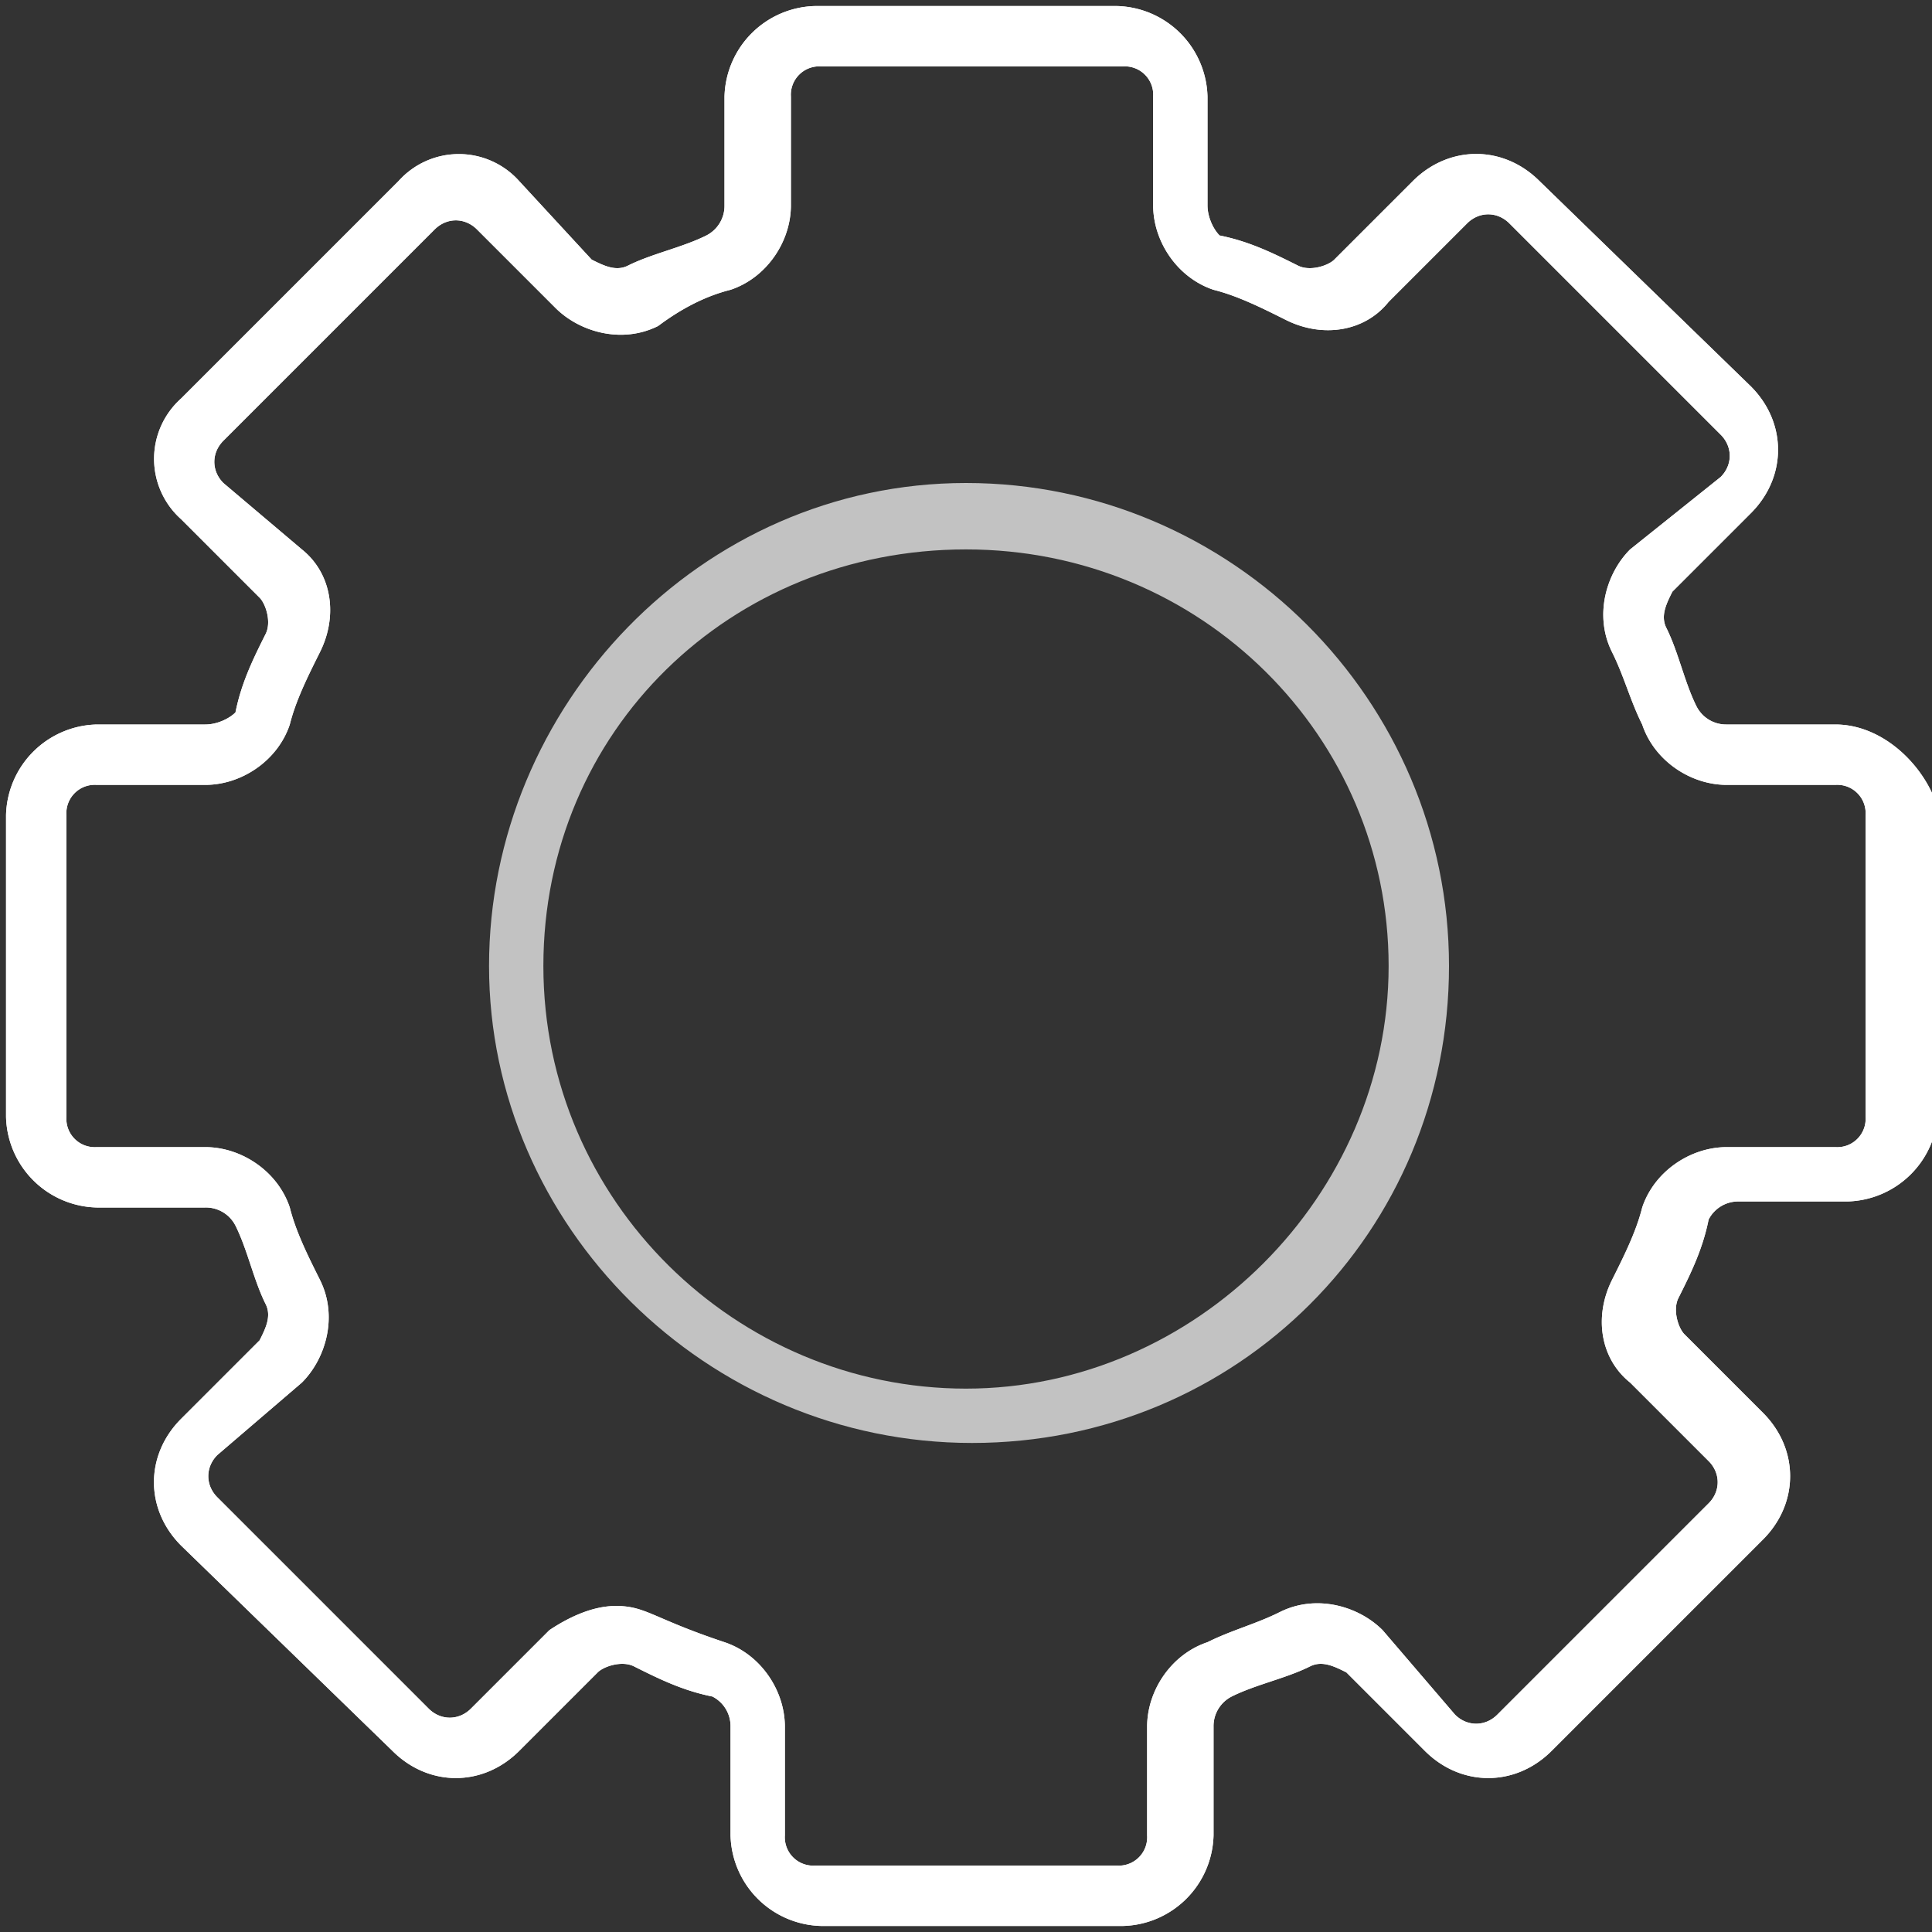
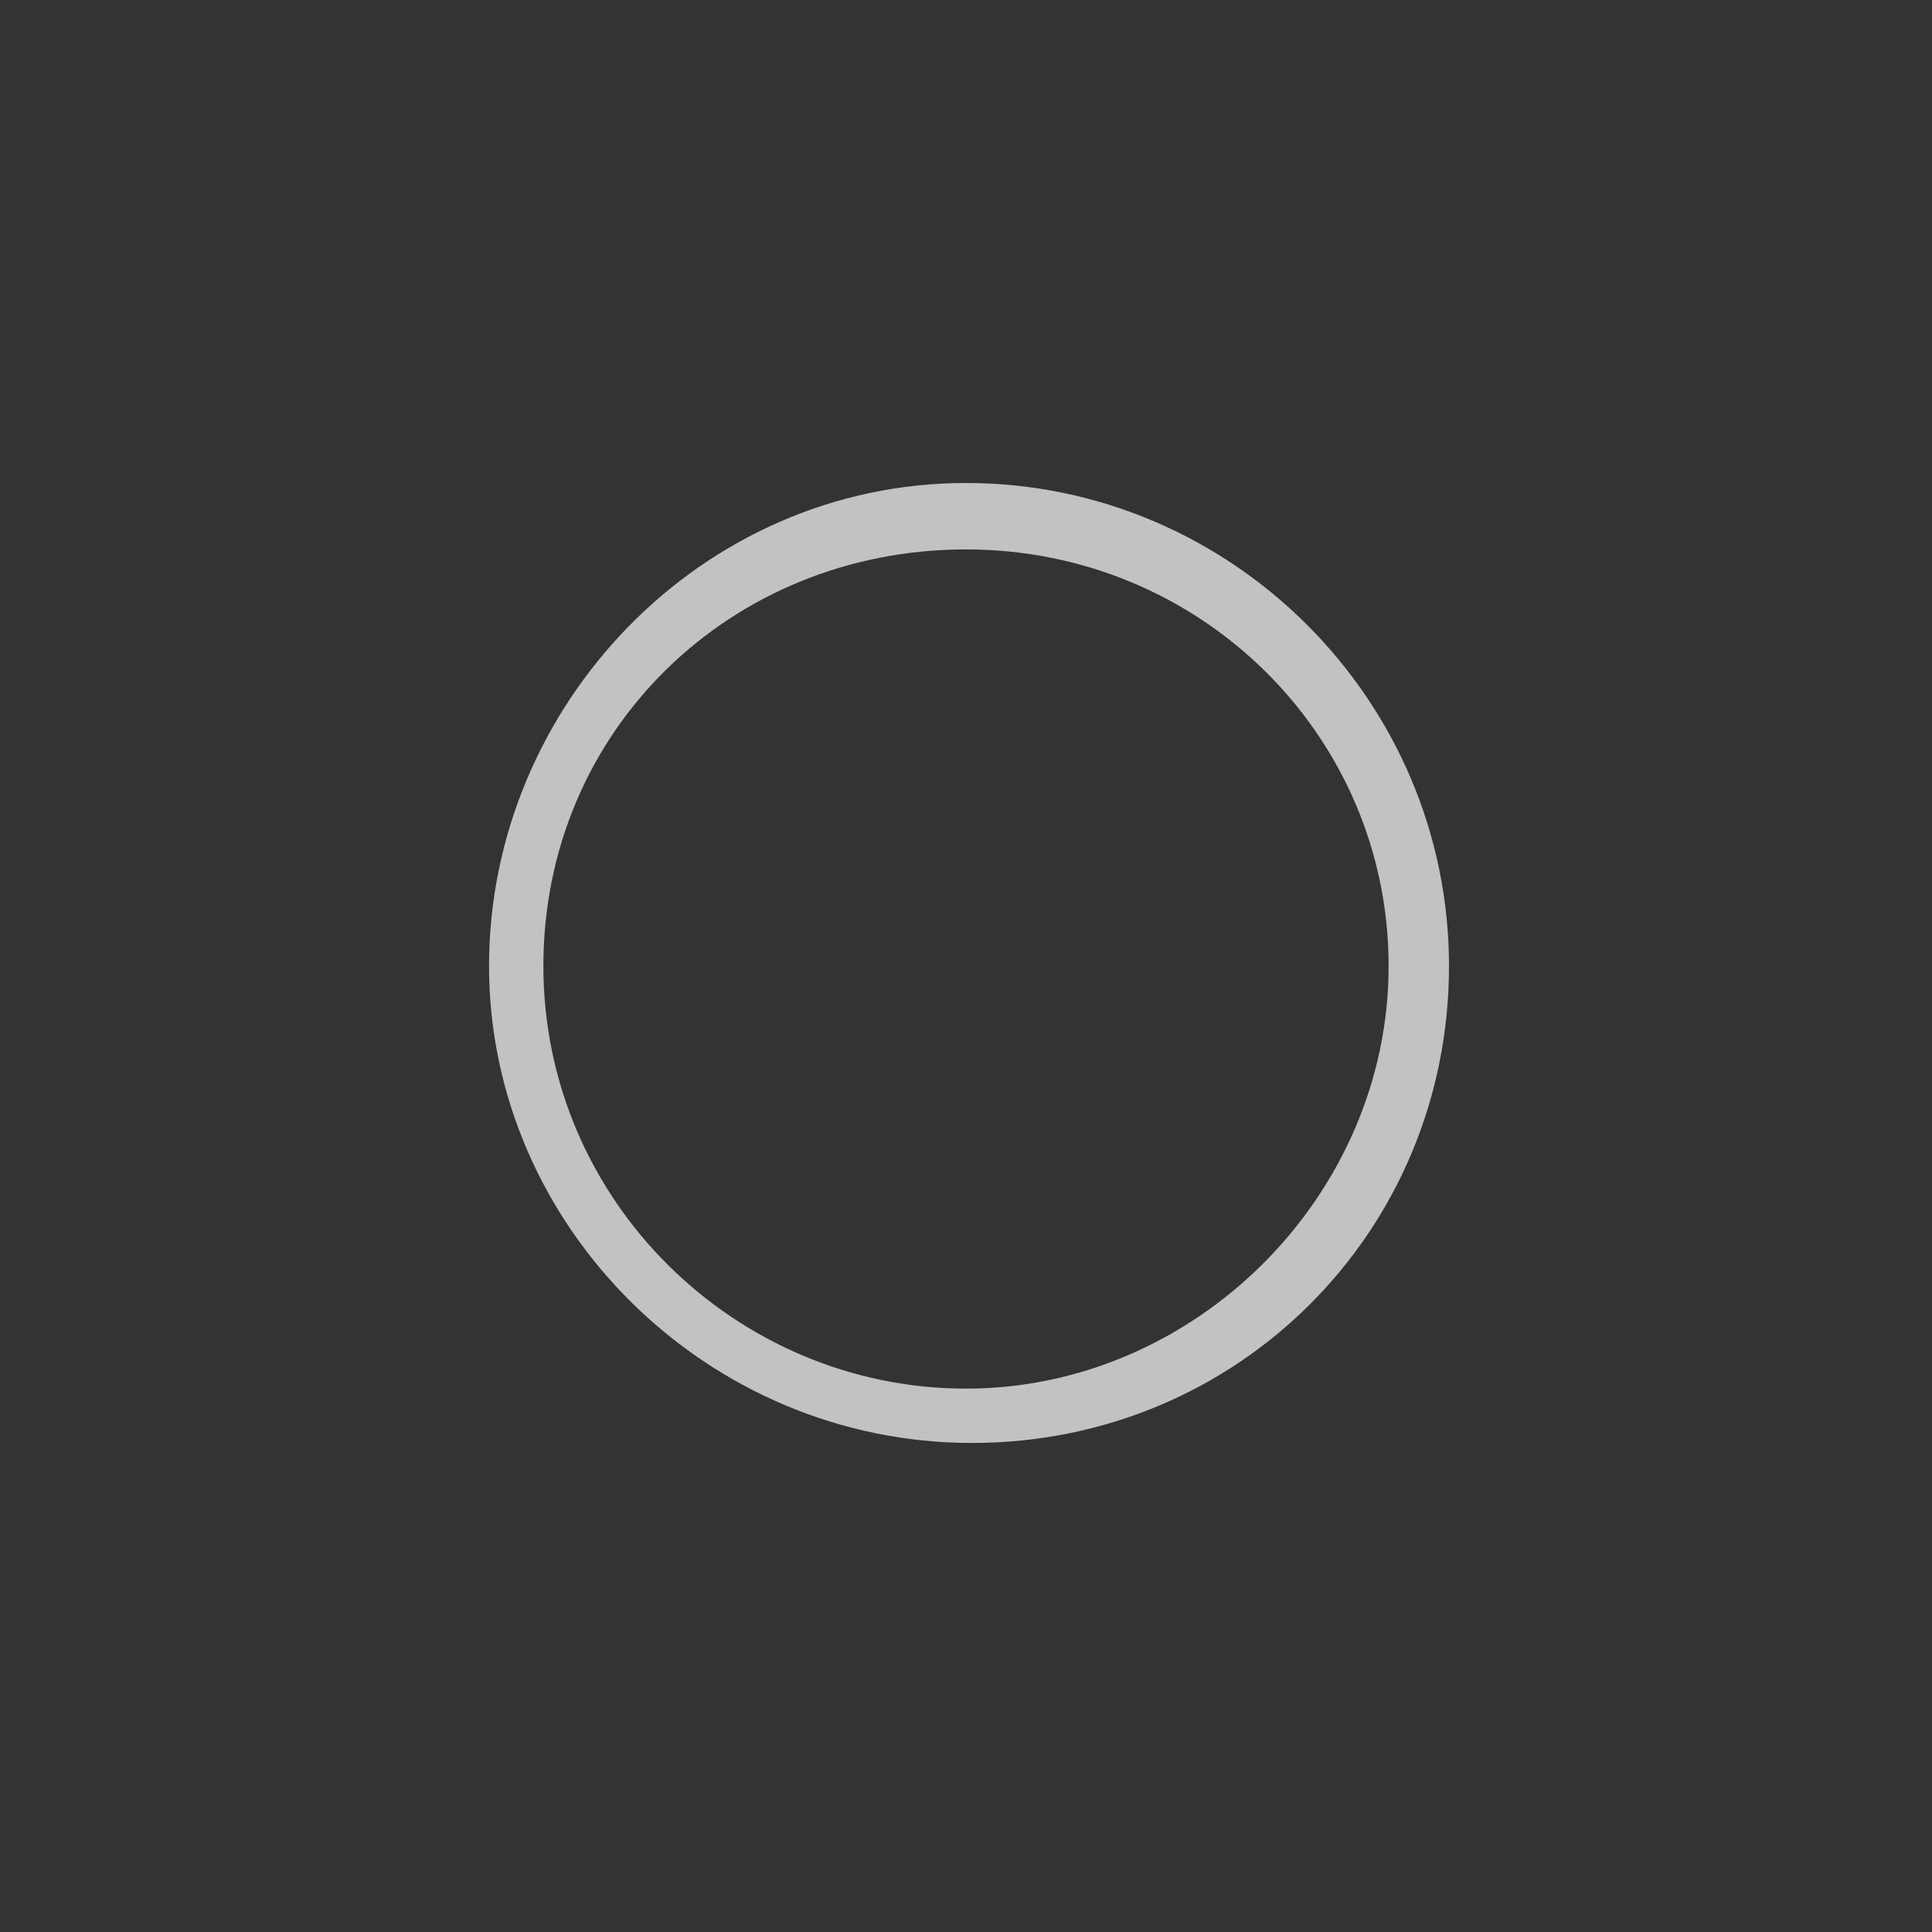
<svg xmlns="http://www.w3.org/2000/svg" xmlns:xlink="http://www.w3.org/1999/xlink" viewBox="0 0 32 32">
  <rect x="0" y="0" width="32" height="32" fill="#333333" stroke="none" />
  <defs>
-     <path id="a" d="m30.4 12h-1.8a.55.55 0 0 1 -.5-.3c-.2-.4-.3-.9-.5-1.3-.1-.2 0-.4.1-.6l1.3-1.3c.6-.6.6-1.5 0-2.1l-3.5-3.4c-.6-.6-1.5-.6-2.1 0l-1.3 1.3c-.1.1-.4.2-.6.1-.4-.2-.8-.4-1.3-.5-.1-.1-.2-.3-.2-.5v-1.8a1.54 1.54 0 0 0 -1.5-1.5h-5a1.54 1.54 0 0 0 -1.5 1.5v1.8a.55.55 0 0 1 -.3.5c-.4.2-.9.3-1.3.5-.2.1-.4 0-.6-.1l-1.2-1.3a1.34 1.34 0 0 0 -2 0l-3.6 3.6a1.34 1.34 0 0 0 0 2l1.3 1.3c.1.1.2.4.1.6-.2.4-.4.8-.5 1.3-.1.1-.3.2-.5.2h-1.8a1.54 1.54 0 0 0 -1.5 1.5v5a1.54 1.54 0 0 0 1.5 1.5h1.8a.55.55 0 0 1 .5.3c.2.4.3.9.5 1.3.1.2 0 .4-.1.6l-1.3 1.3c-.6.6-.6 1.5 0 2.1l3.5 3.4c.6.6 1.5.6 2.1 0l1.3-1.3c.1-.1.4-.2.6-.1.4.2.8.4 1.3.5a.55.55 0 0 1 .3.5v1.8a1.54 1.54 0 0 0 1.5 1.5h5a1.54 1.54 0 0 0 1.5-1.5v-1.8a.55.55 0 0 1 .3-.5c.4-.2.9-.3 1.3-.5.2-.1.4 0 .6.1l1.3 1.3c.6.6 1.5.6 2.1 0l3.5-3.5c.6-.6.6-1.5 0-2.1l-1.3-1.3c-.1-.1-.2-.4-.1-.6.2-.4.4-.8.5-1.3a.55.55 0 0 1 .5-.3h1.8a1.54 1.54 0 0 0 1.5-1.5v-5c-.2-.7-.9-1.4-1.7-1.4zm.5 6.5a.47.47 0 0 1 -.5.5h-1.8c-.6 0-1.2.4-1.4 1-.1.4-.3.8-.5 1.2-.3.6-.2 1.3.3 1.7l1.3 1.3c.2.2.2.5 0 .7l-3.5 3.5c-.2.2-.5.2-.7 0l-1.2-1.4c-.4-.4-1.1-.6-1.7-.3-.4.2-.8.3-1.2.5-.6.2-1 .8-1 1.4v1.8a.47.47 0 0 1 -.5.5h-5a.47.47 0 0 1 -.5-.5v-1.8c0-.6-.4-1.2-1-1.4-1.2-.4-1.3-.6-1.8-.6-.4 0-.8.2-1.1.4l-1.3 1.3c-.2.2-.5.2-.7 0l-3.5-3.5c-.2-.2-.2-.5 0-.7l1.4-1.2c.4-.4.6-1.1.3-1.7-.2-.4-.4-.8-.5-1.2-.2-.6-.8-1-1.4-1h-1.8a.47.47 0 0 1 -.5-.5v-5a.47.47 0 0 1 .5-.5h1.8c.6 0 1.2-.4 1.4-1 .1-.4.3-.8.5-1.2.3-.6.2-1.3-.3-1.7l-1.3-1.1c-.2-.2-.2-.5 0-.7l3.5-3.5c.2-.2.5-.2.7 0l1.3 1.3c.4.4 1.1.6 1.7.3.4-.3.8-.5 1.2-.6.6-.2 1-.8 1-1.4v-1.8a.47.47 0 0 1 .5-.5h5a.47.47 0 0 1 .5.5v1.8c0 .6.4 1.2 1 1.4.4.1.8.3 1.2.5.6.3 1.3.2 1.7-.3l1.3-1.3c.2-.2.5-.2.7 0l3.5 3.5c.2.2.2.5 0 .7l-1.5 1.2c-.4.4-.6 1.1-.3 1.7.2.4.3.8.5 1.2.2.6.8 1 1.4 1h1.8a.47.47 0 0 1 .5.5z" />
-   </defs>
+     </defs>
  <g fill="#fff">
    <use opacity=".7" xlink:href="#a" />
    <use opacity=".7" xlink:href="#a" />
    <path d="m16 8c-4.4 0-7.9 3.7-7.9 8s3.6 7.9 8 7.9 7.9-3.5 7.9-7.9-3.6-8-8-8zm0 15c-3.8 0-7-3.1-7-7s3.1-6.9 7-6.9 7 3.1 7 6.9-3.2 7-7 7z" opacity=".7" />
  </g>
</svg>